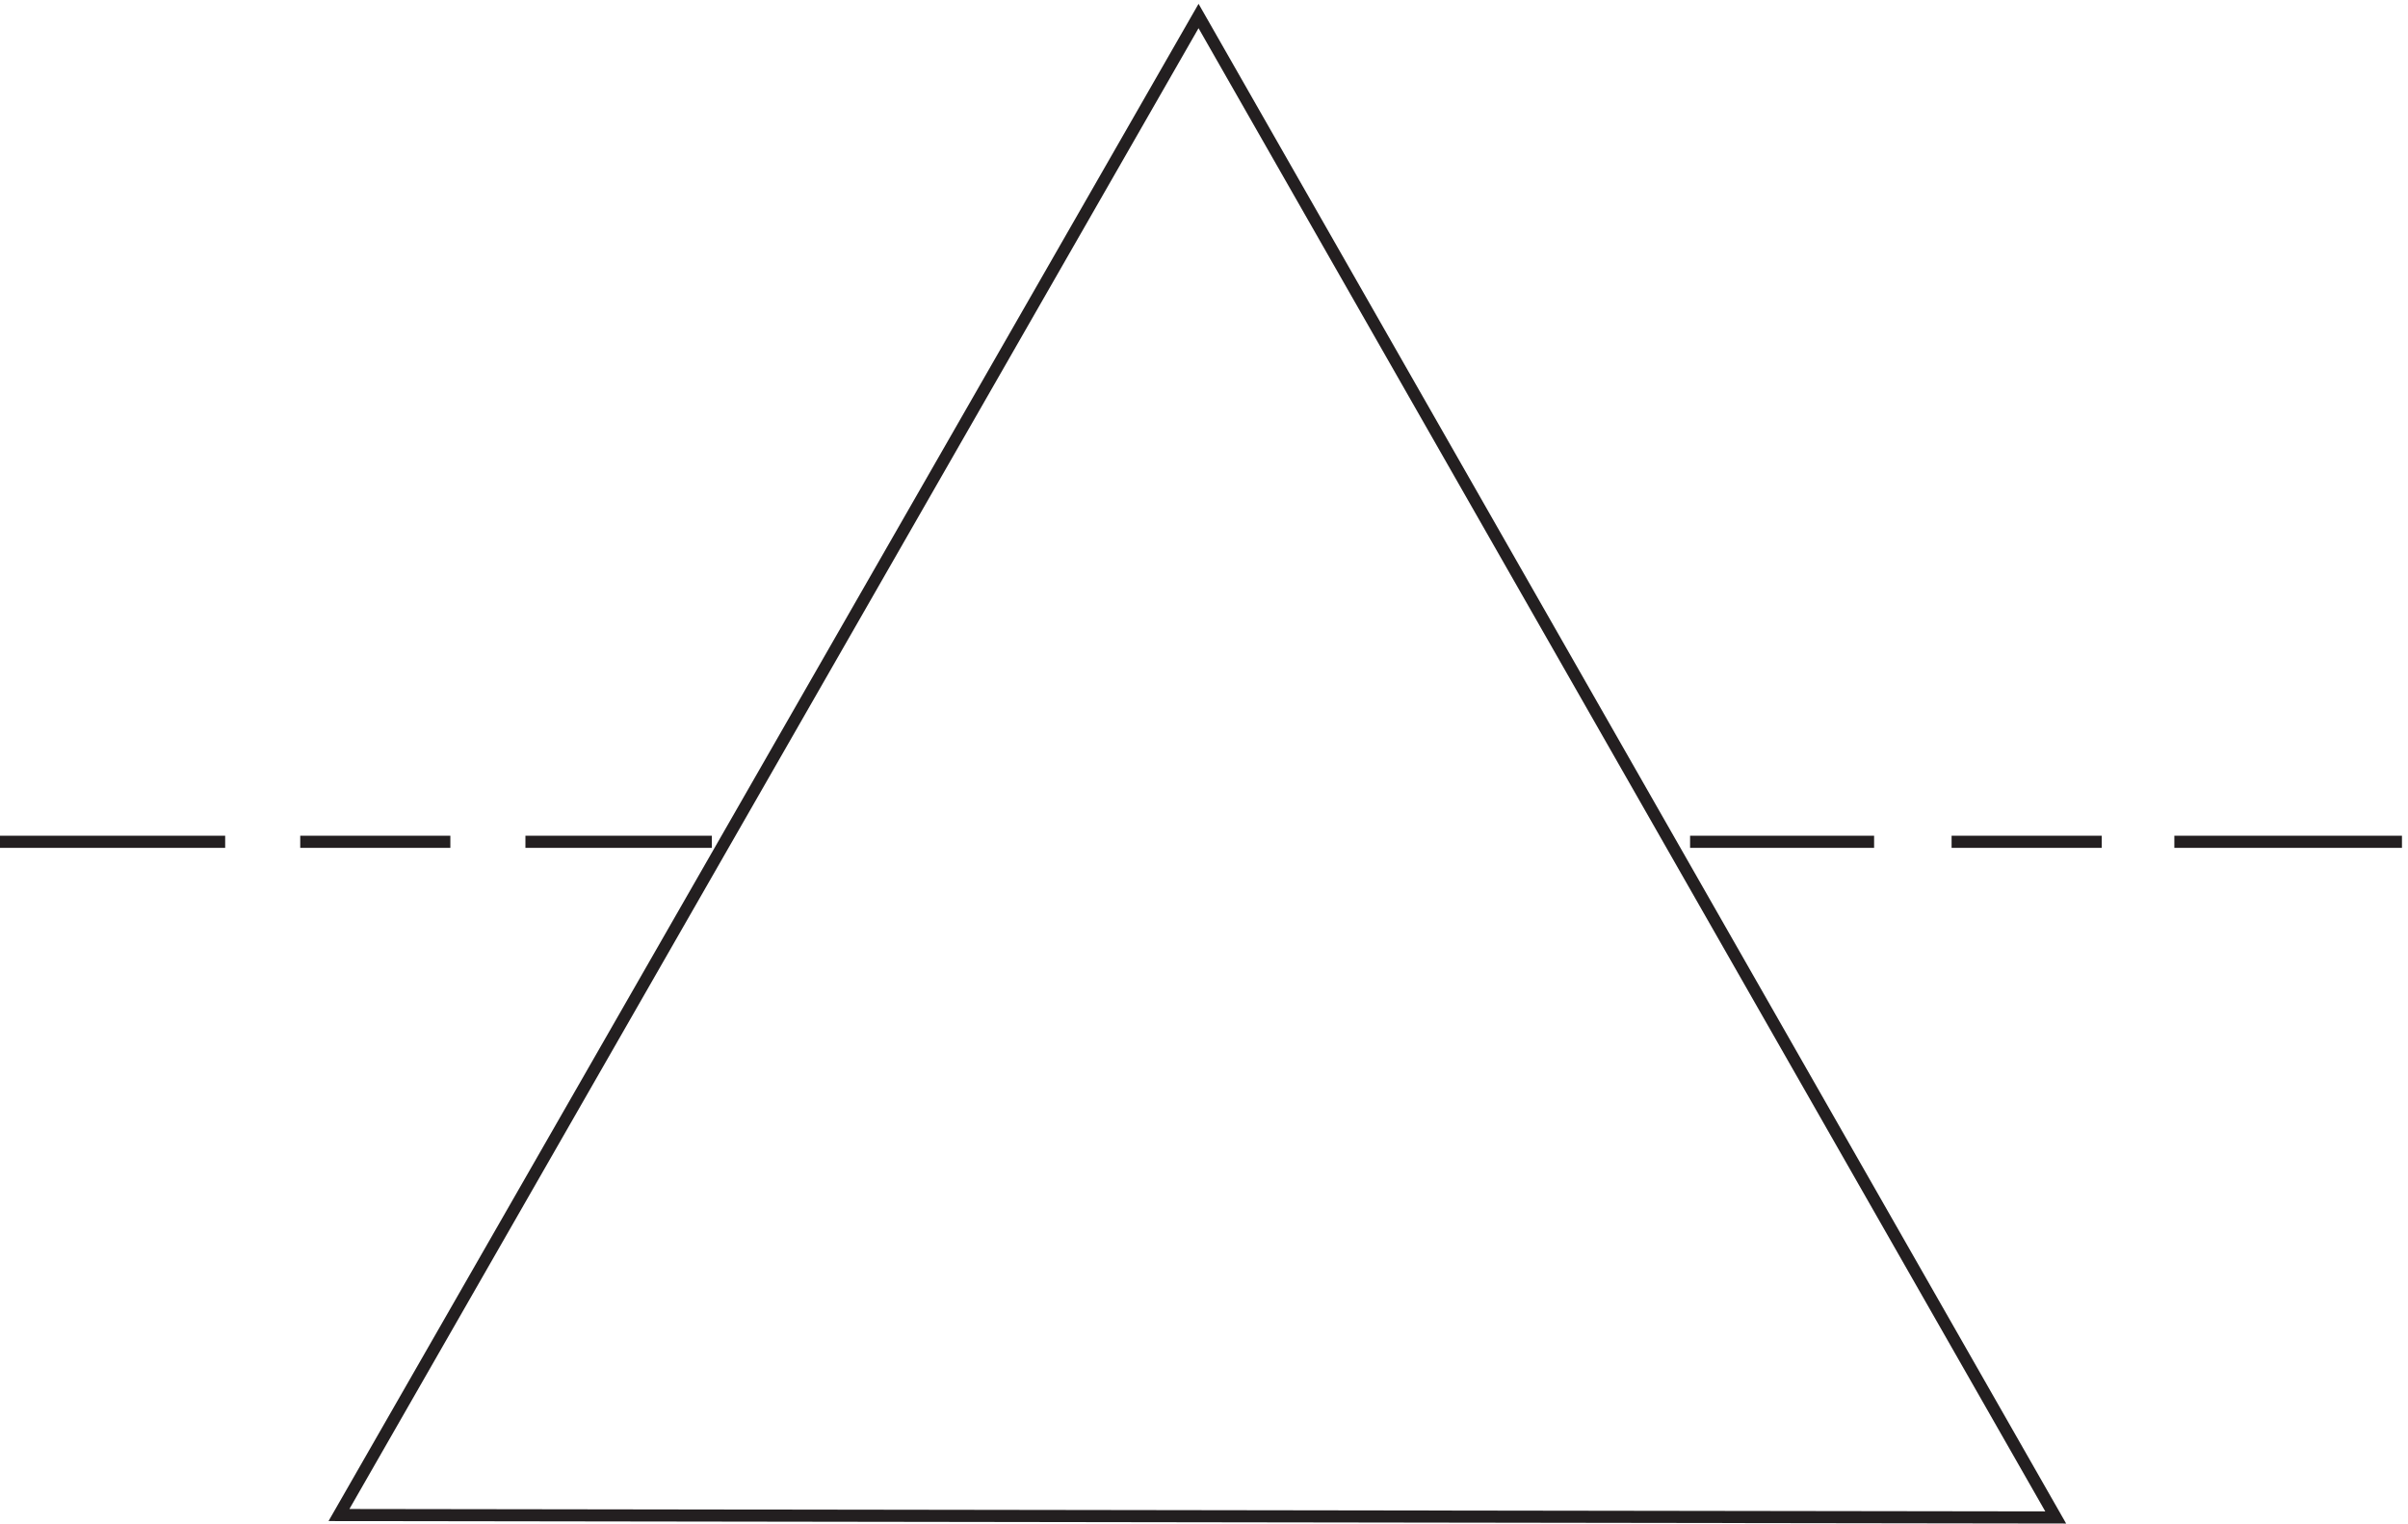
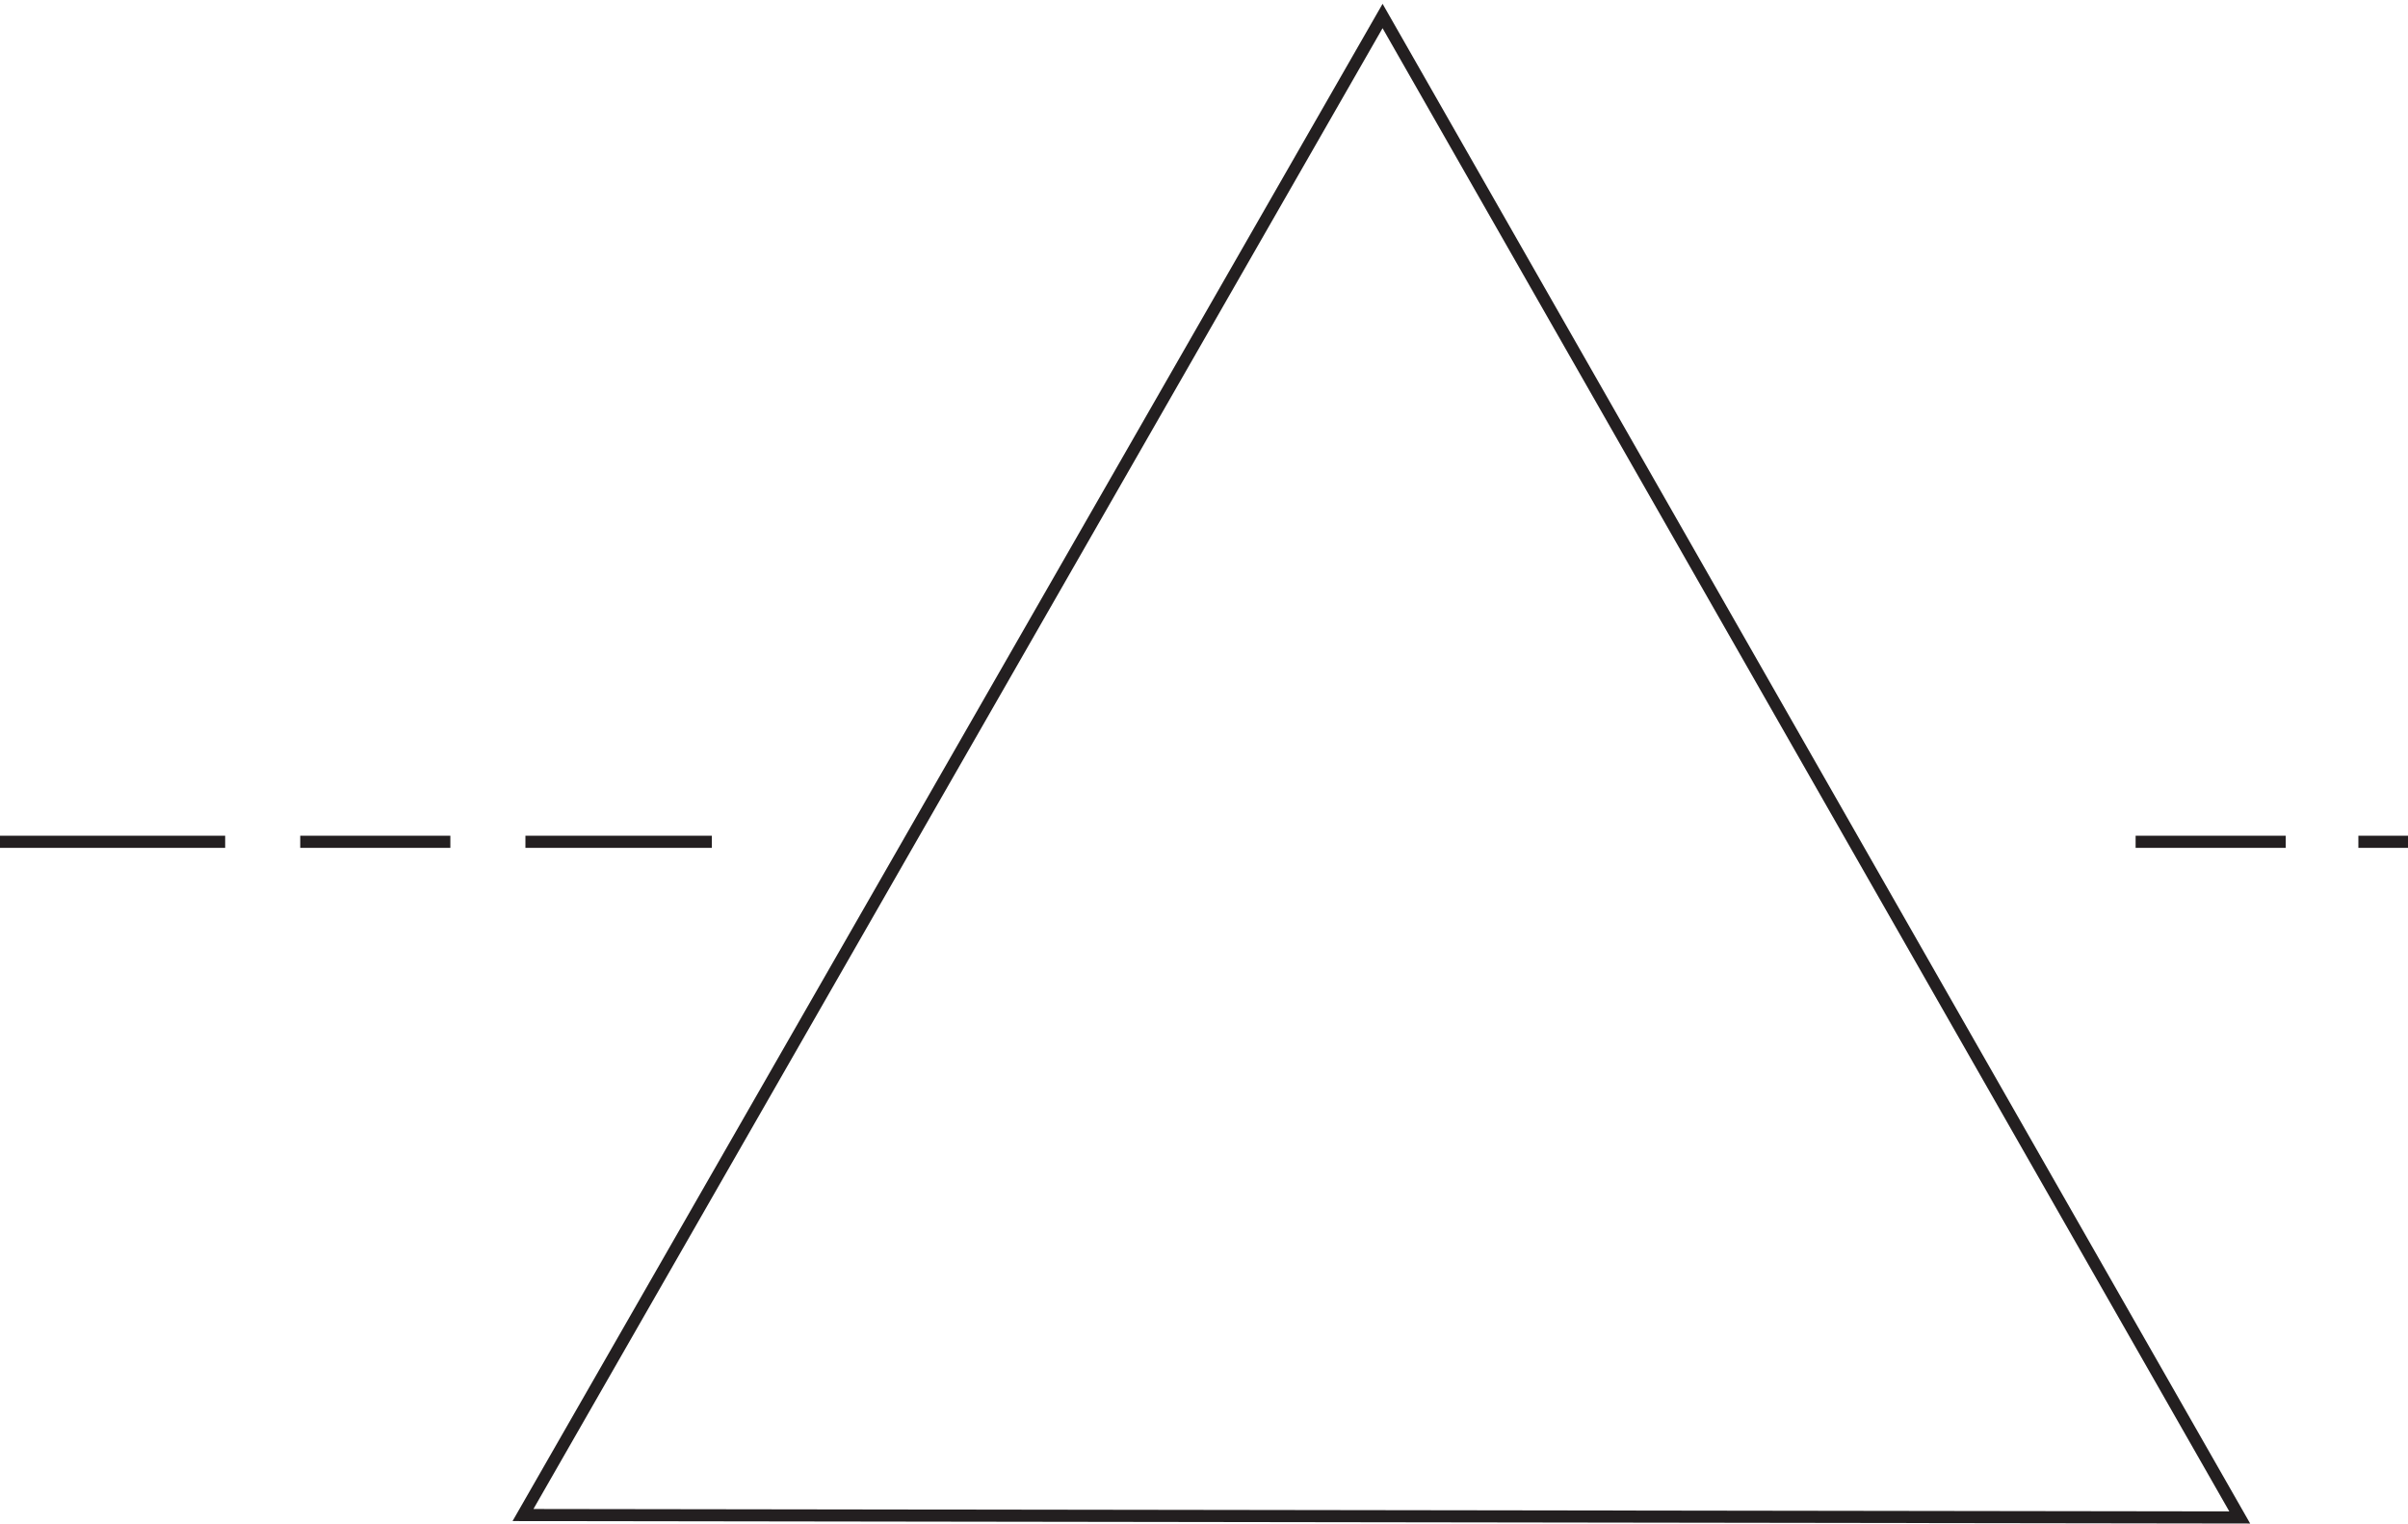
<svg xmlns="http://www.w3.org/2000/svg" xml:space="preserve" width="198.4" height="125.508">
-   <path d="M3.332 422.168h139.5m46.5 0h93m46.5 0h115.5m719.998 0h-114m441 0h-141m-45 0h-93m-466.498 511.5-532.5-928.5 1063.498-1.5Z" style="fill:none;stroke:#231f20;stroke-width:7.5;stroke-linecap:butt;stroke-linejoin:miter;stroke-miterlimit:10;stroke-dasharray:none;stroke-opacity:1" transform="matrix(.133 0 0 -.133 -.444 125.496)" />
+   <path d="M3.332 422.168h139.5m46.5 0h93m46.5 0h115.5m719.998 0m441 0h-141m-45 0h-93m-466.498 511.5-532.5-928.5 1063.498-1.5Z" style="fill:none;stroke:#231f20;stroke-width:7.5;stroke-linecap:butt;stroke-linejoin:miter;stroke-miterlimit:10;stroke-dasharray:none;stroke-opacity:1" transform="matrix(.133 0 0 -.133 -.444 125.496)" />
</svg>